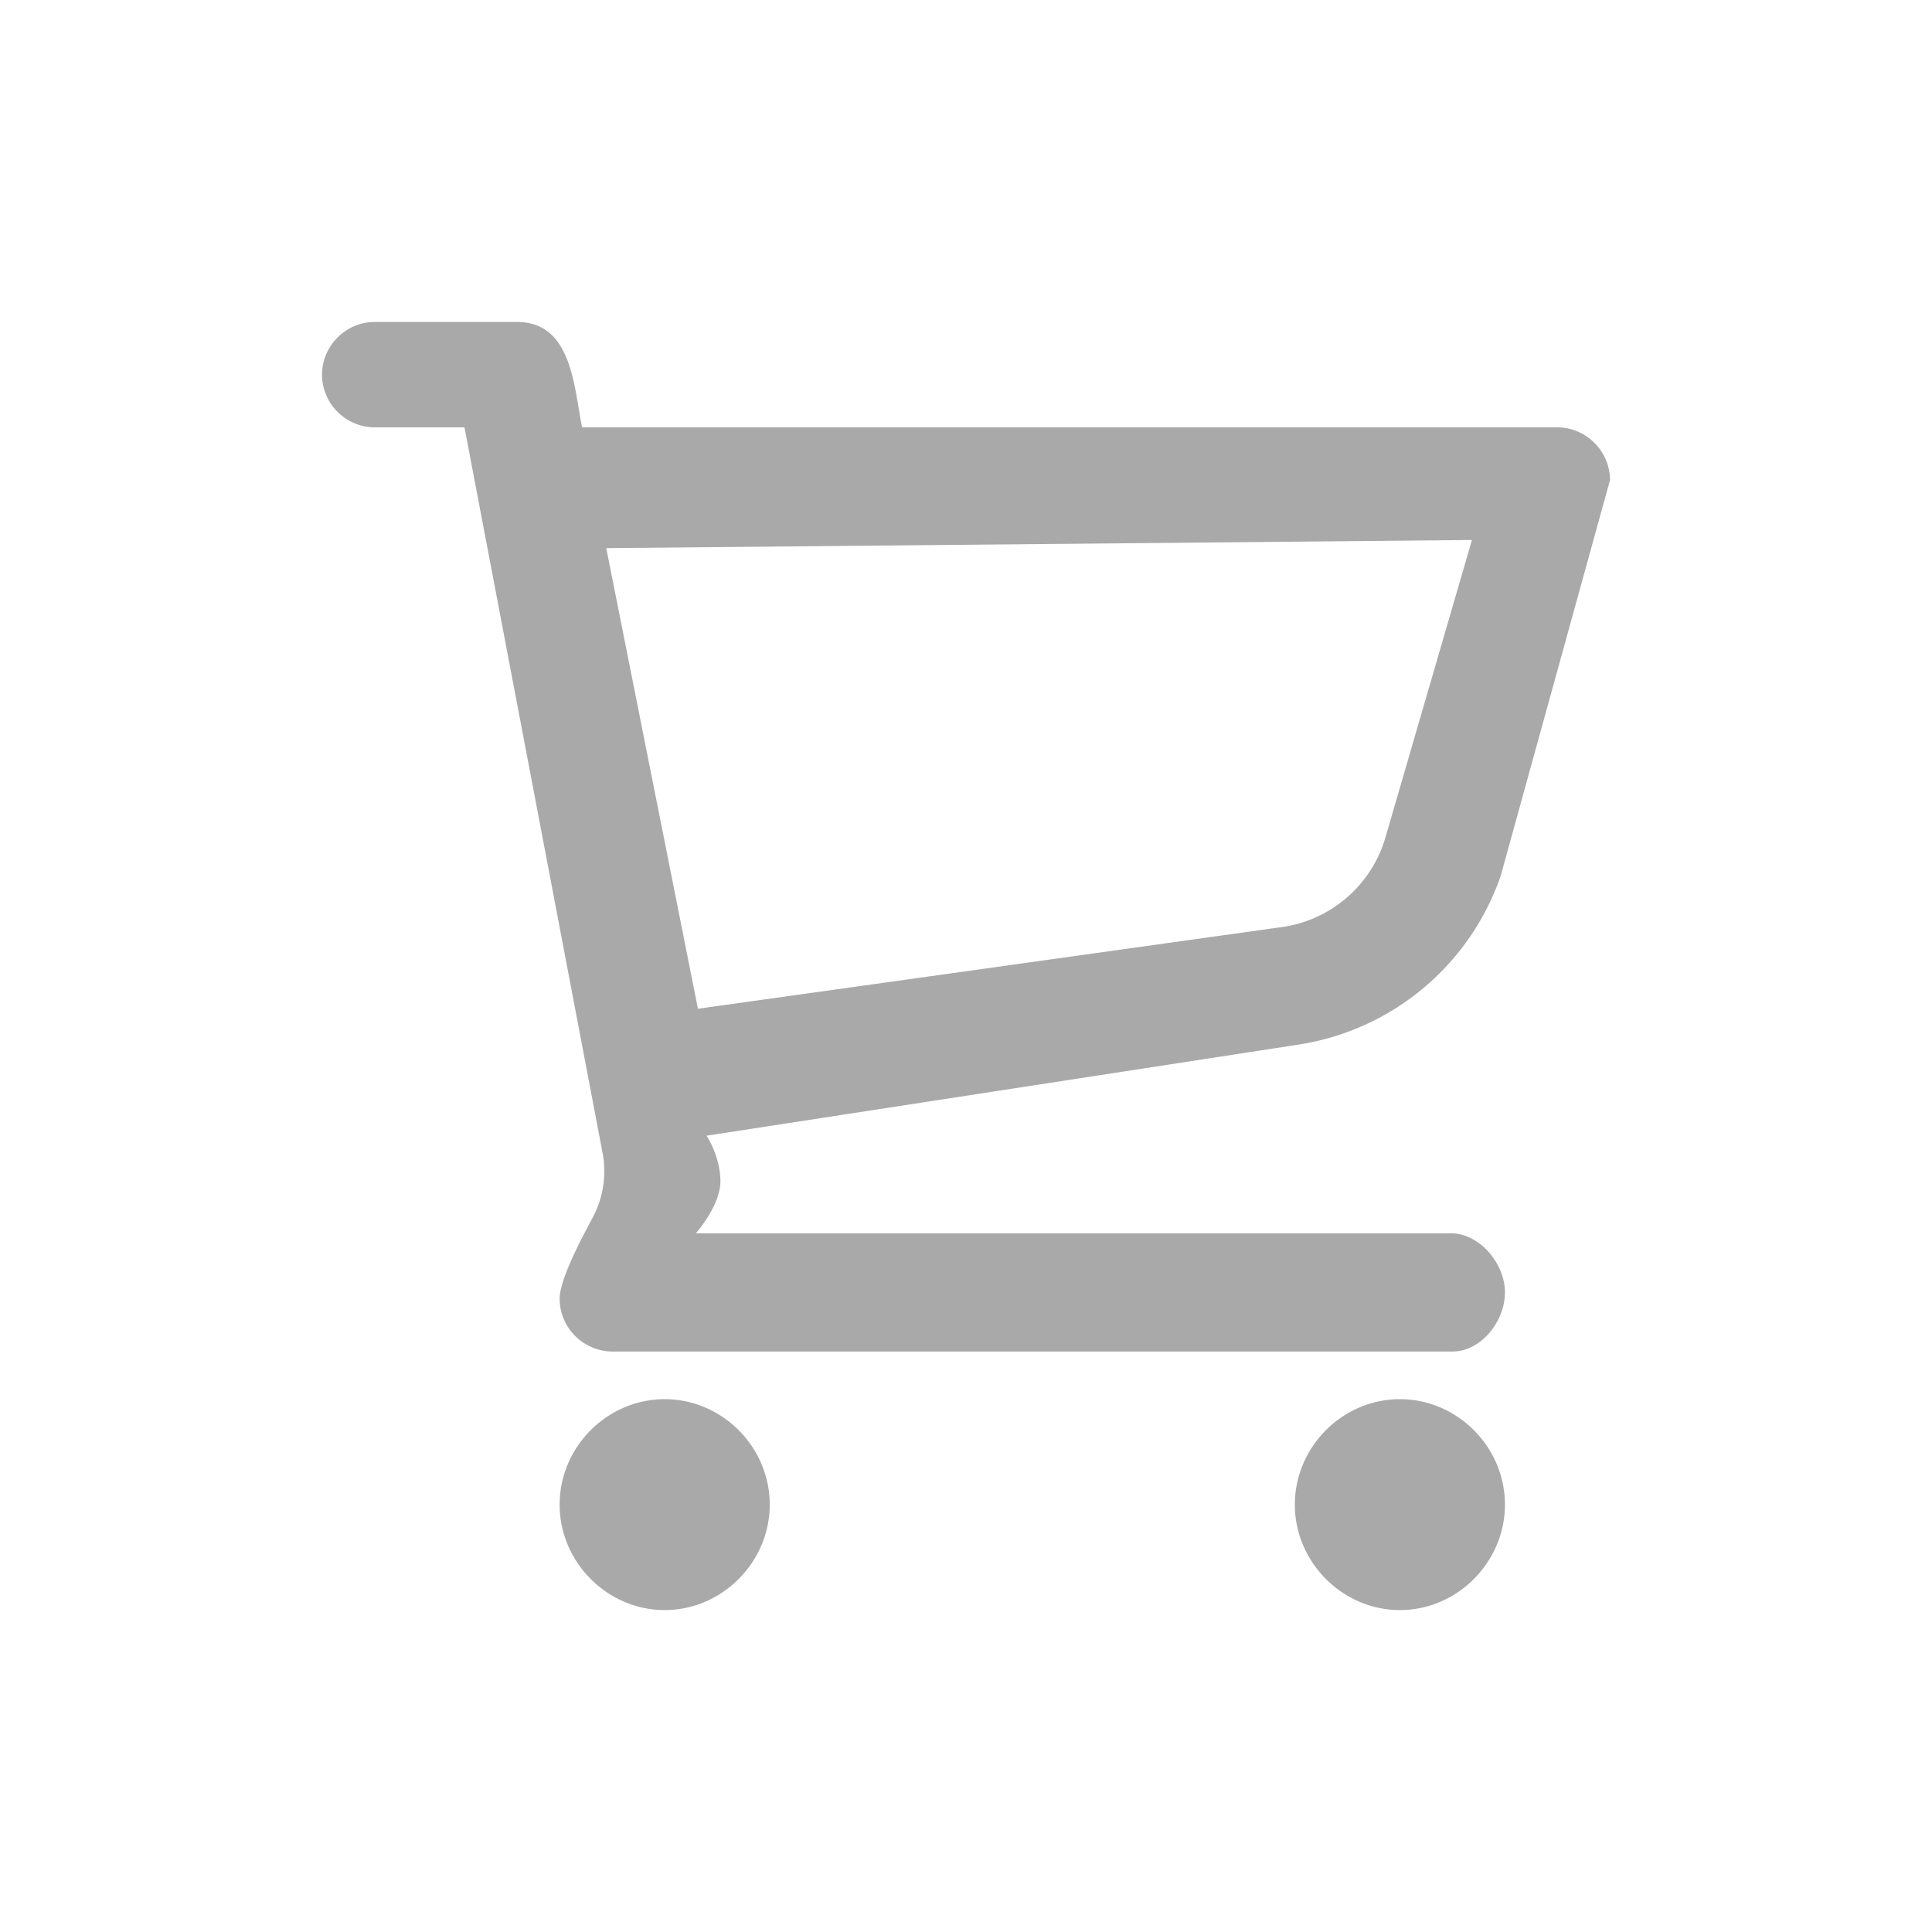
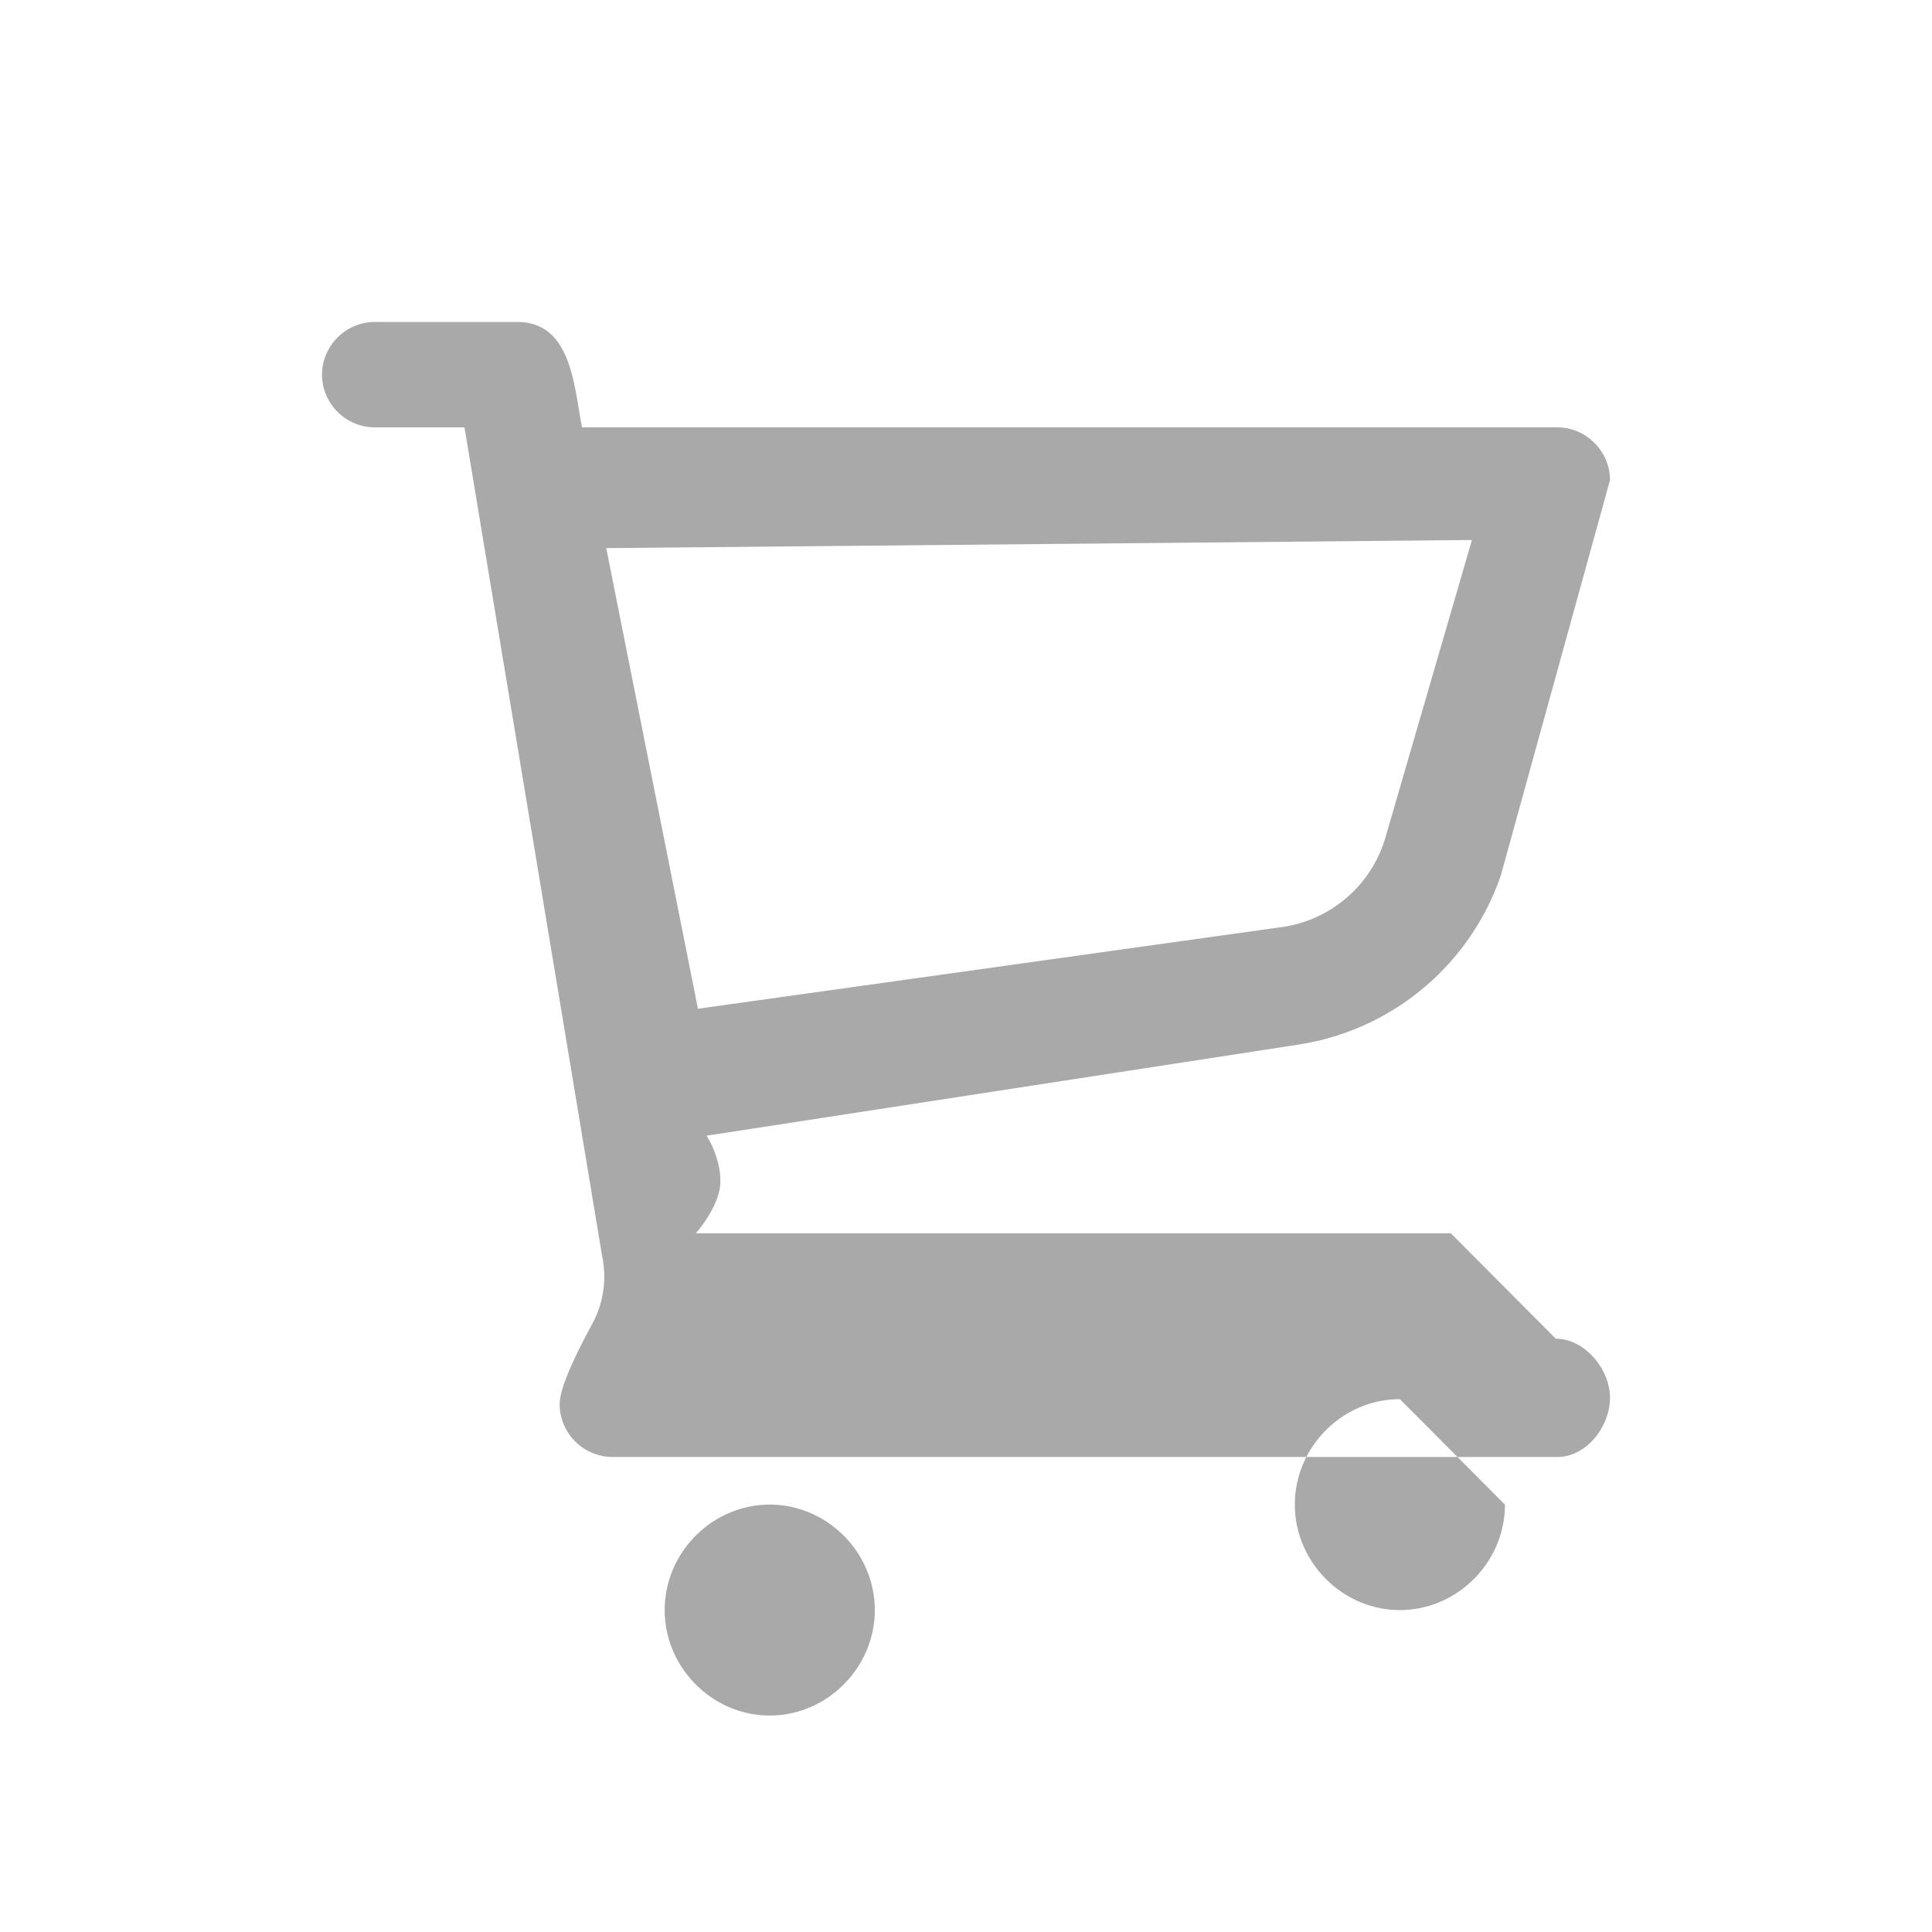
<svg viewBox="0 0 24 24" fill="currentColor" width="40px" height="40px" data-ux="UtilitiesMenuIcon" data-aid="CART_ICON_RENDER" data-typography="NavAlpha" class="x-el x-el-svg c2-g c2-h c2-o c2-28 c2-1a c2-1p c2-1q c2-1r c2-1s c2-1t c2-3 c2-p c2-q c2-10 c2-11 c2-12 c2-1x c2-13 c2-14 c2-15" style="color: rgb(169, 169, 169);">
-   <path fill-rule="evenodd" d="M17.39 17.381c-.713 0-1.305.593-1.305 1.31 0 .715.592 1.31 1.305 1.31s1.305-.595 1.305-1.31c0-.717-.592-1.31-1.305-1.31m-9.133 0c-.713 0-1.305.593-1.305 1.31 0 .715.592 1.31 1.305 1.31s1.305-.595 1.305-1.31c0-.717-.592-1.31-1.305-1.31m9.765-2.061c.357 0 .673.376.673.734 0 .359-.295.735-.652.735H7.605a.659.659 0 0 1-.653-.655c0-.219.22-.654.409-1.006.138-.257.179-.553.118-.839L5.77 5.309H4.652A.658.658 0 0 1 4 4.655C4 4.297 4.296 4 4.652 4h1.774c.683 0 .704.819.805 1.309h12.116c.357 0 .653.297.653.655l-1.358 4.917a3.167 3.167 0 0 1-2.509 2.095l-7.356 1.132s.172.257.172.565c0 .308-.305.647-.305.647h9.378zM7.531 6.809l1.139 5.722 7.292-1.02a1.568 1.568 0 0 0 1.253-1.124l1.07-3.679-10.754.101z" />
+   <path fill-rule="evenodd" d="M17.39 17.381c-.713 0-1.305.593-1.305 1.31 0 .715.592 1.31 1.305 1.31s1.305-.595 1.305-1.31m-9.133 0c-.713 0-1.305.593-1.305 1.31 0 .715.592 1.31 1.305 1.31s1.305-.595 1.305-1.31c0-.717-.592-1.31-1.305-1.31m9.765-2.061c.357 0 .673.376.673.734 0 .359-.295.735-.652.735H7.605a.659.659 0 0 1-.653-.655c0-.219.22-.654.409-1.006.138-.257.179-.553.118-.839L5.77 5.309H4.652A.658.658 0 0 1 4 4.655C4 4.297 4.296 4 4.652 4h1.774c.683 0 .704.819.805 1.309h12.116c.357 0 .653.297.653.655l-1.358 4.917a3.167 3.167 0 0 1-2.509 2.095l-7.356 1.132s.172.257.172.565c0 .308-.305.647-.305.647h9.378zM7.531 6.809l1.139 5.722 7.292-1.02a1.568 1.568 0 0 0 1.253-1.124l1.07-3.679-10.754.101z" />
</svg>